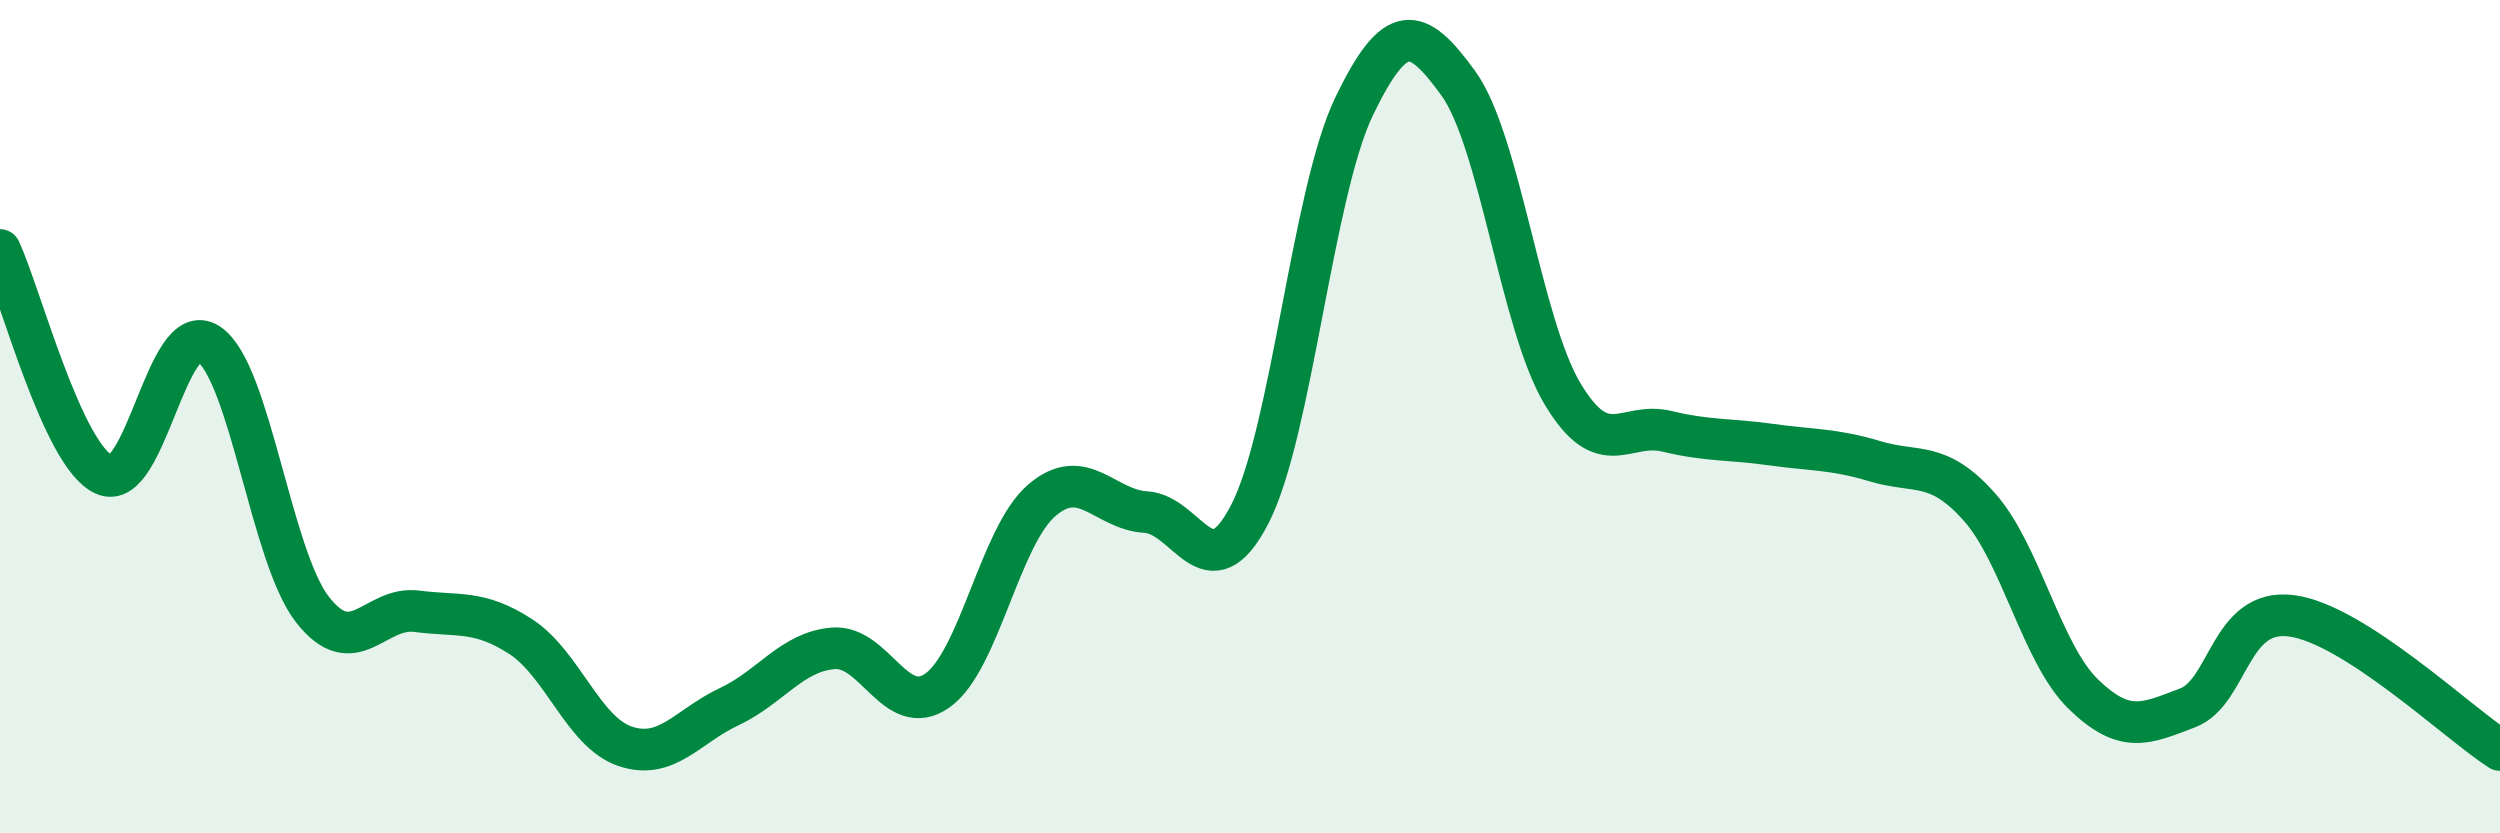
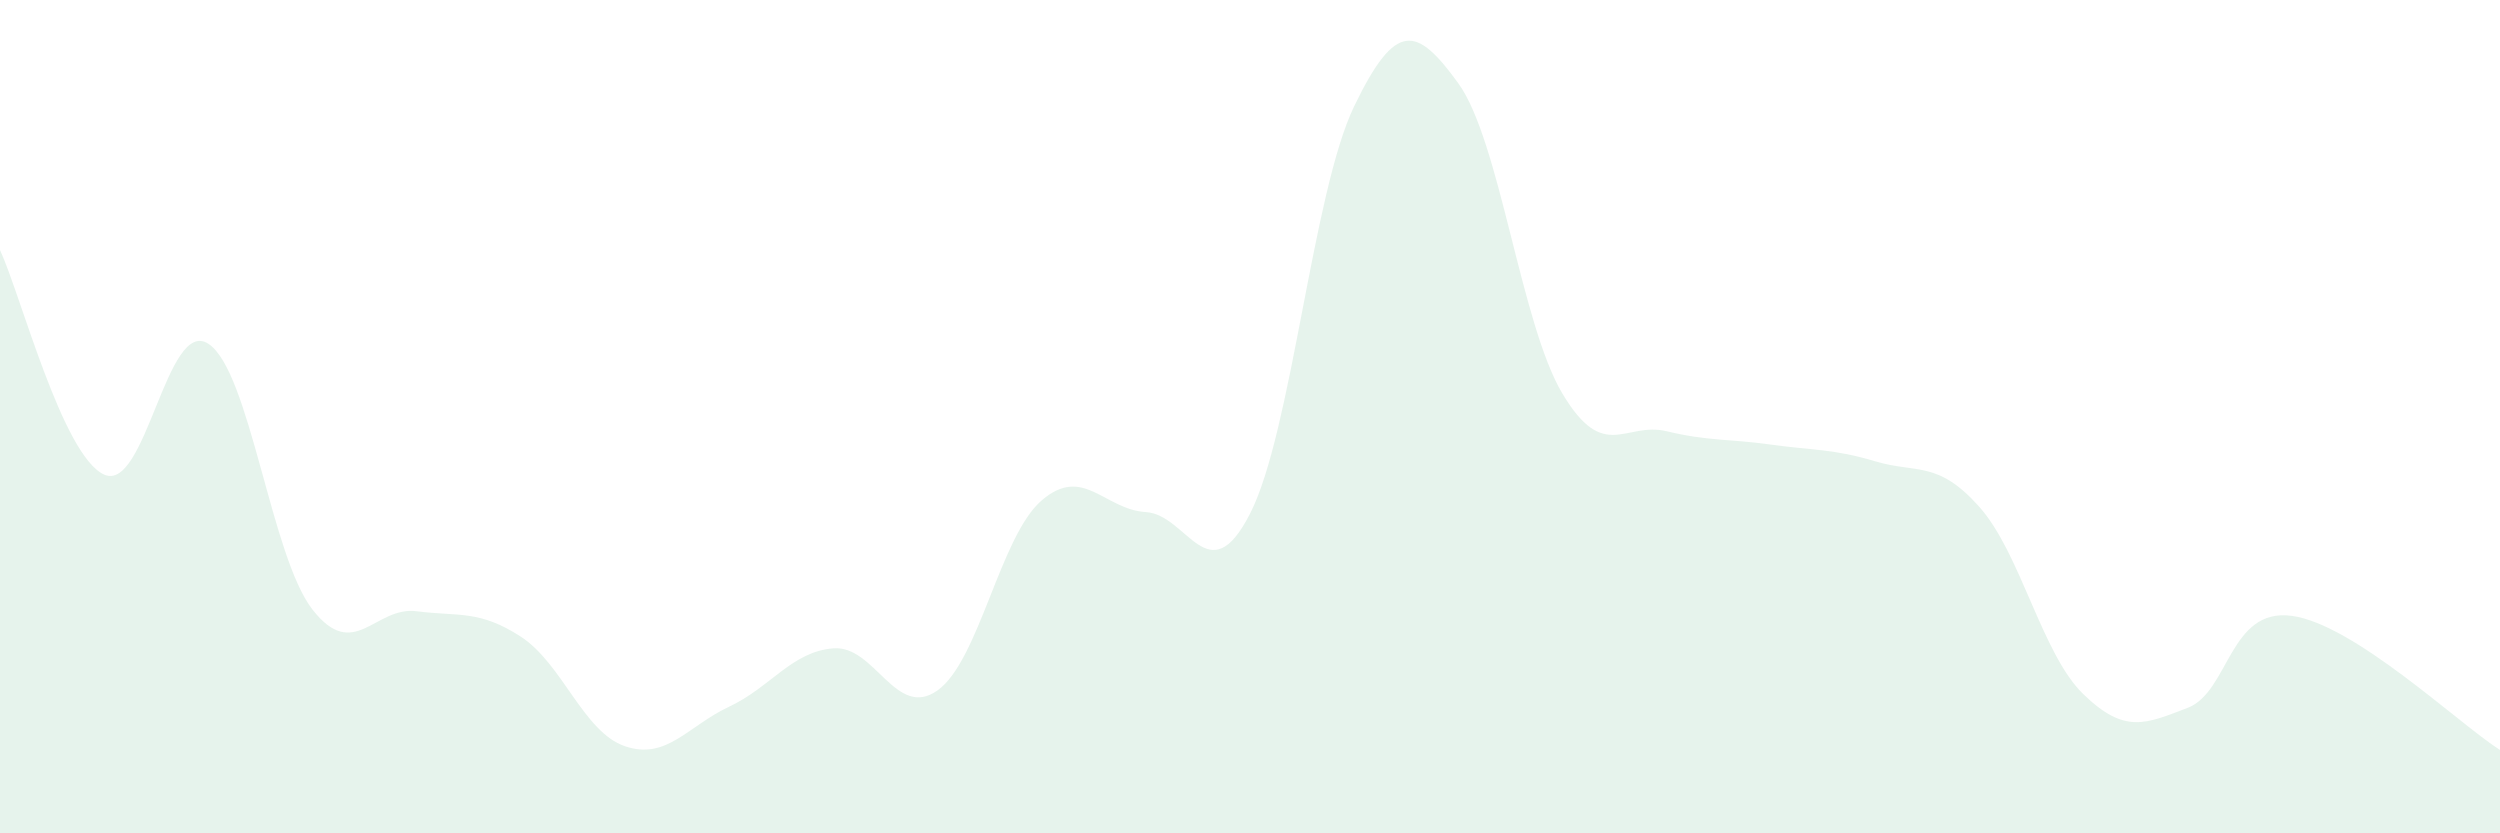
<svg xmlns="http://www.w3.org/2000/svg" width="60" height="20" viewBox="0 0 60 20">
  <path d="M 0,6 C 0.5,7.08 1.5,10.94 2.5,11.39 C 3.5,11.84 4,7.6 5,8.25 C 6,8.9 6.5,13.35 7.5,14.63 C 8.5,15.91 9,14.54 10,14.67 C 11,14.8 11.5,14.63 12.5,15.28 C 13.5,15.93 14,17.57 15,17.91 C 16,18.25 16.5,17.43 17.5,16.96 C 18.5,16.49 19,15.64 20,15.56 C 21,15.48 21.5,17.28 22.5,16.57 C 23.5,15.86 24,12.87 25,12.01 C 26,11.15 26.5,12.23 27.5,12.29 C 28.5,12.35 29,14.28 30,12.33 C 31,10.38 31.5,4.62 32.5,2.55 C 33.5,0.48 34,0.62 35,2 C 36,3.38 36.5,7.78 37.5,9.45 C 38.5,11.12 39,10.11 40,10.35 C 41,10.59 41.5,10.53 42.5,10.67 C 43.5,10.81 44,10.77 45,11.07 C 46,11.37 46.5,11.04 47.5,12.16 C 48.5,13.28 49,15.69 50,16.66 C 51,17.63 51.5,17.37 52.5,16.99 C 53.5,16.61 53.5,14.58 55,14.78 C 56.5,14.98 59,17.36 60,18L60 20L0 20Z" fill="#008740" opacity="0.1" stroke-linecap="round" stroke-linejoin="round" />
-   <path d="M 0,6 C 0.5,7.08 1.5,10.94 2.5,11.39 C 3.5,11.84 4,7.6 5,8.25 C 6,8.9 6.5,13.35 7.5,14.63 C 8.5,15.91 9,14.54 10,14.67 C 11,14.8 11.5,14.63 12.5,15.28 C 13.5,15.93 14,17.57 15,17.91 C 16,18.25 16.5,17.43 17.5,16.96 C 18.5,16.49 19,15.64 20,15.56 C 21,15.48 21.5,17.28 22.5,16.57 C 23.5,15.86 24,12.87 25,12.01 C 26,11.15 26.5,12.23 27.5,12.29 C 28.5,12.35 29,14.28 30,12.33 C 31,10.38 31.5,4.62 32.5,2.55 C 33.5,0.48 34,0.62 35,2 C 36,3.38 36.5,7.78 37.5,9.45 C 38.5,11.12 39,10.11 40,10.35 C 41,10.59 41.5,10.53 42.5,10.67 C 43.5,10.81 44,10.77 45,11.07 C 46,11.37 46.5,11.04 47.5,12.16 C 48.5,13.28 49,15.69 50,16.66 C 51,17.63 51.5,17.37 52.5,16.99 C 53.5,16.61 53.5,14.58 55,14.78 C 56.5,14.98 59,17.36 60,18" stroke="#008740" stroke-width="1" fill="none" stroke-linecap="round" stroke-linejoin="round" />
</svg>